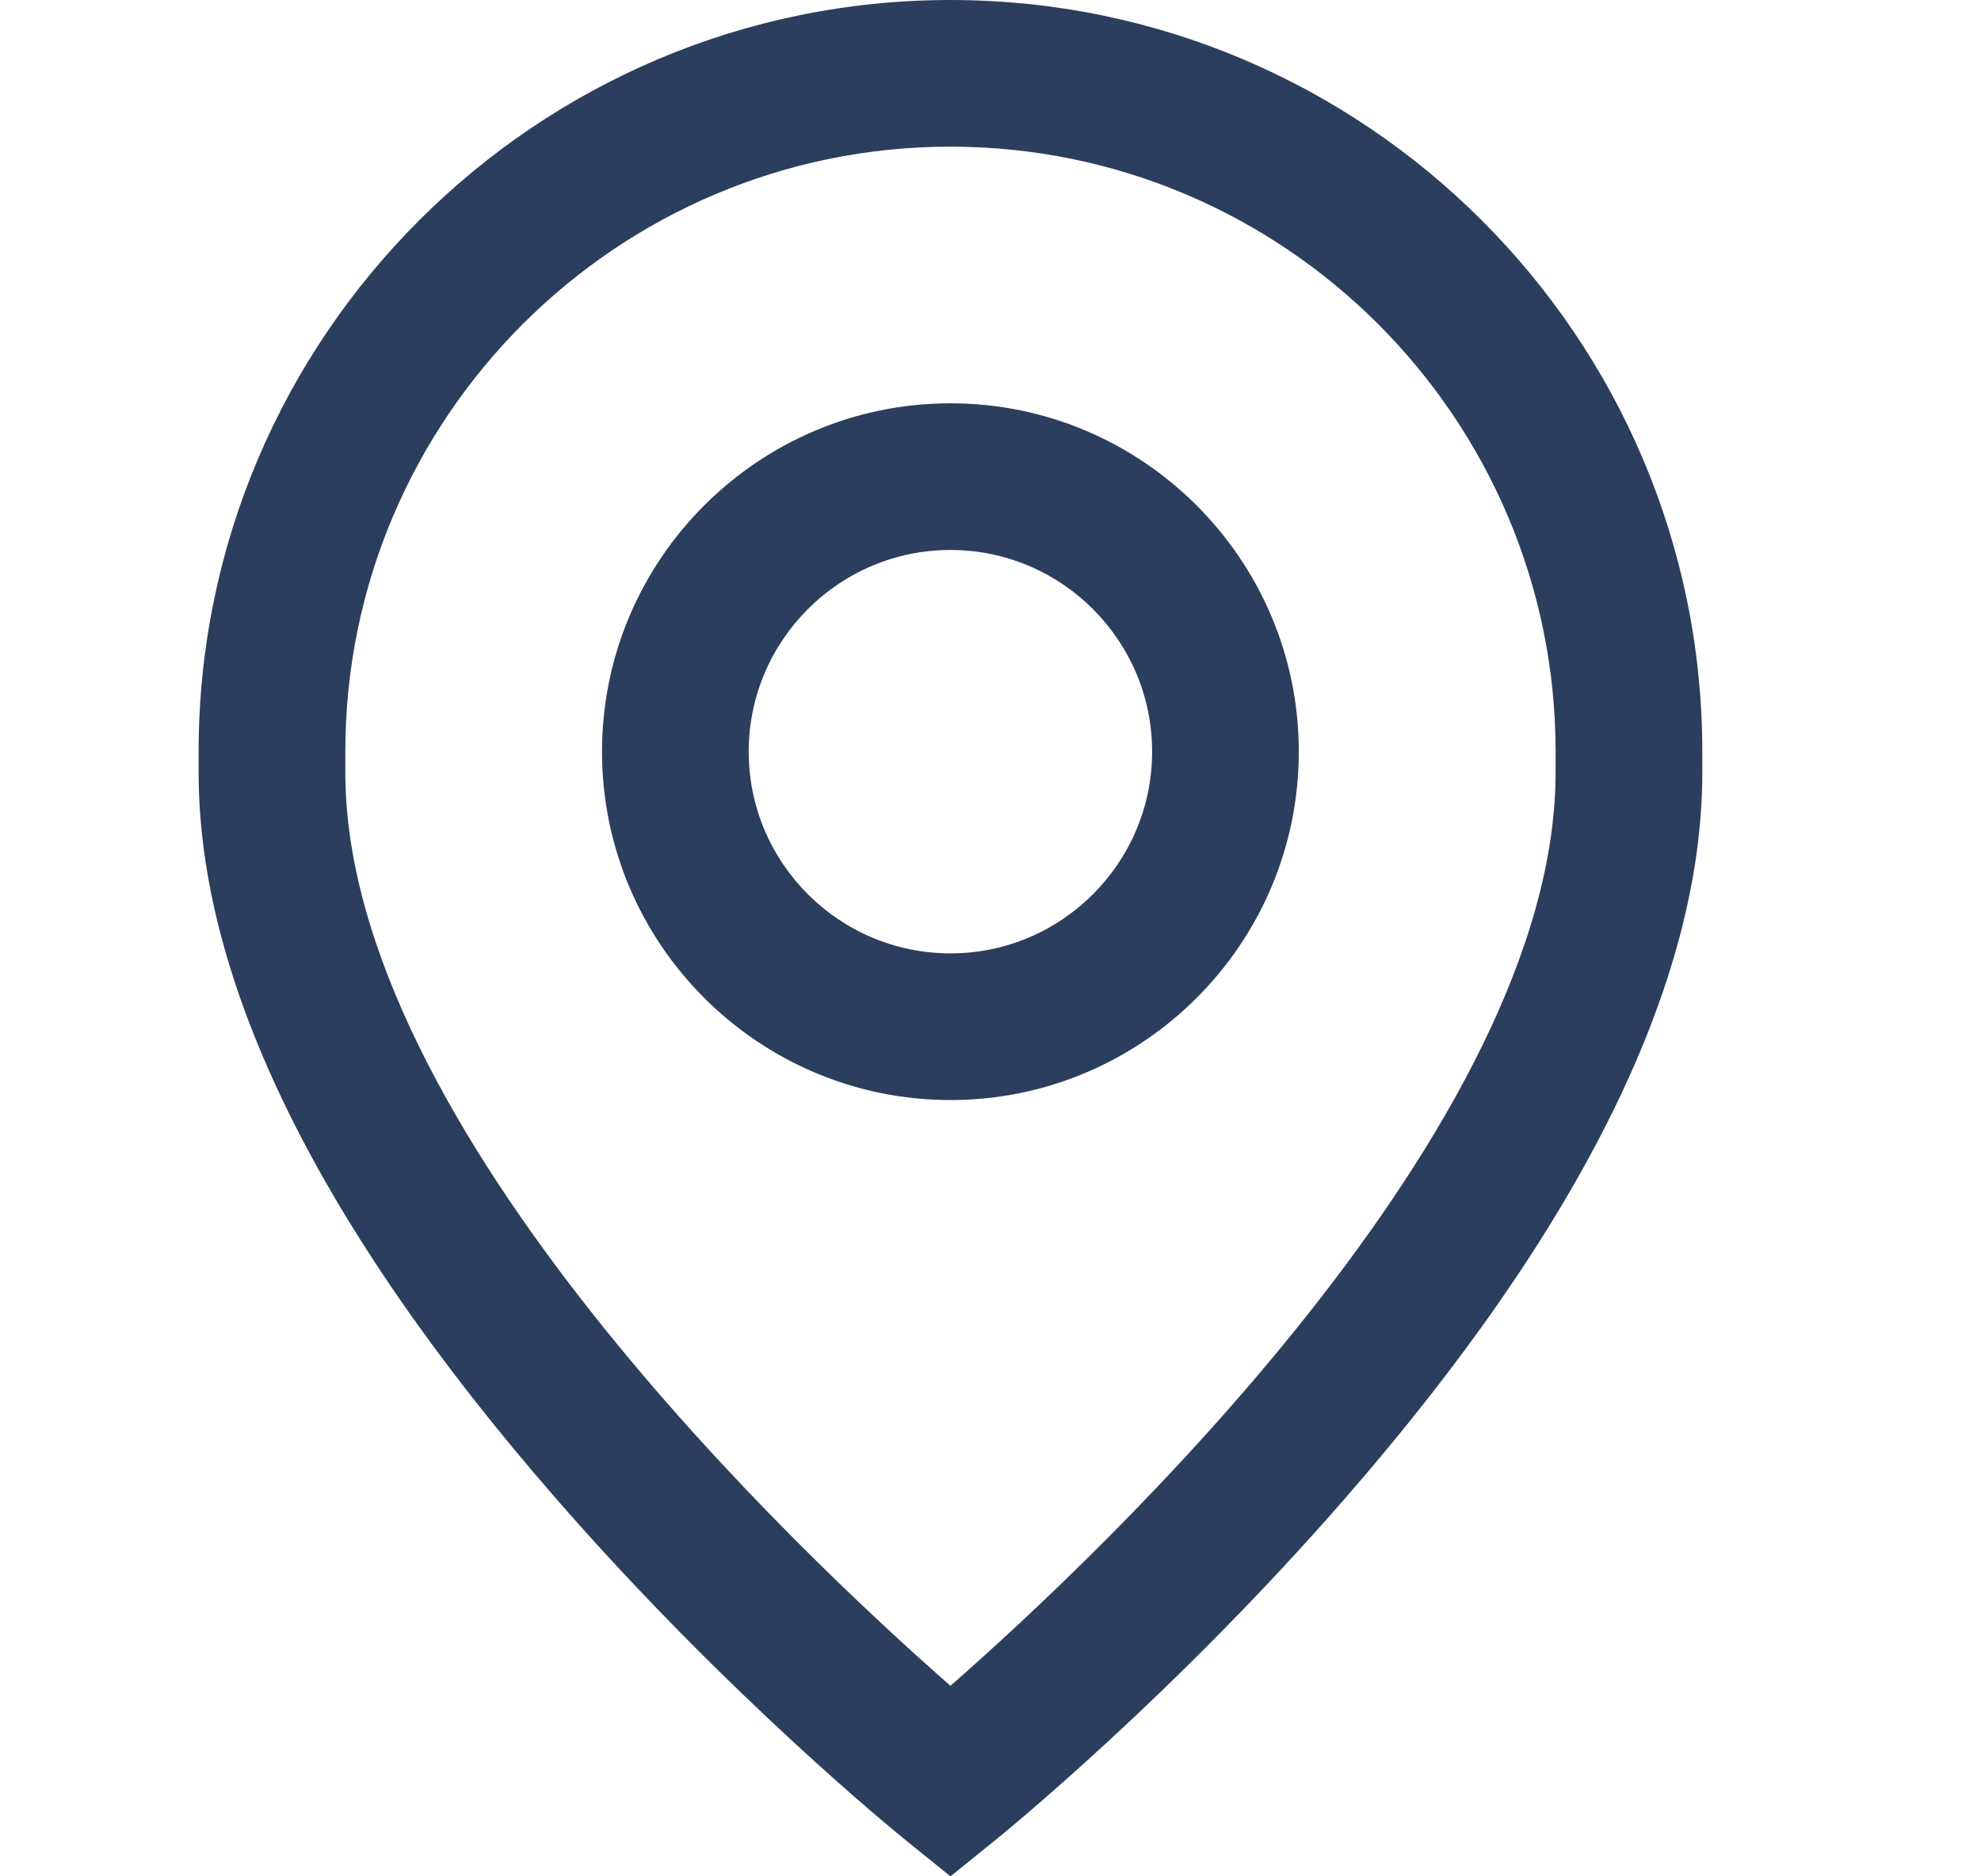
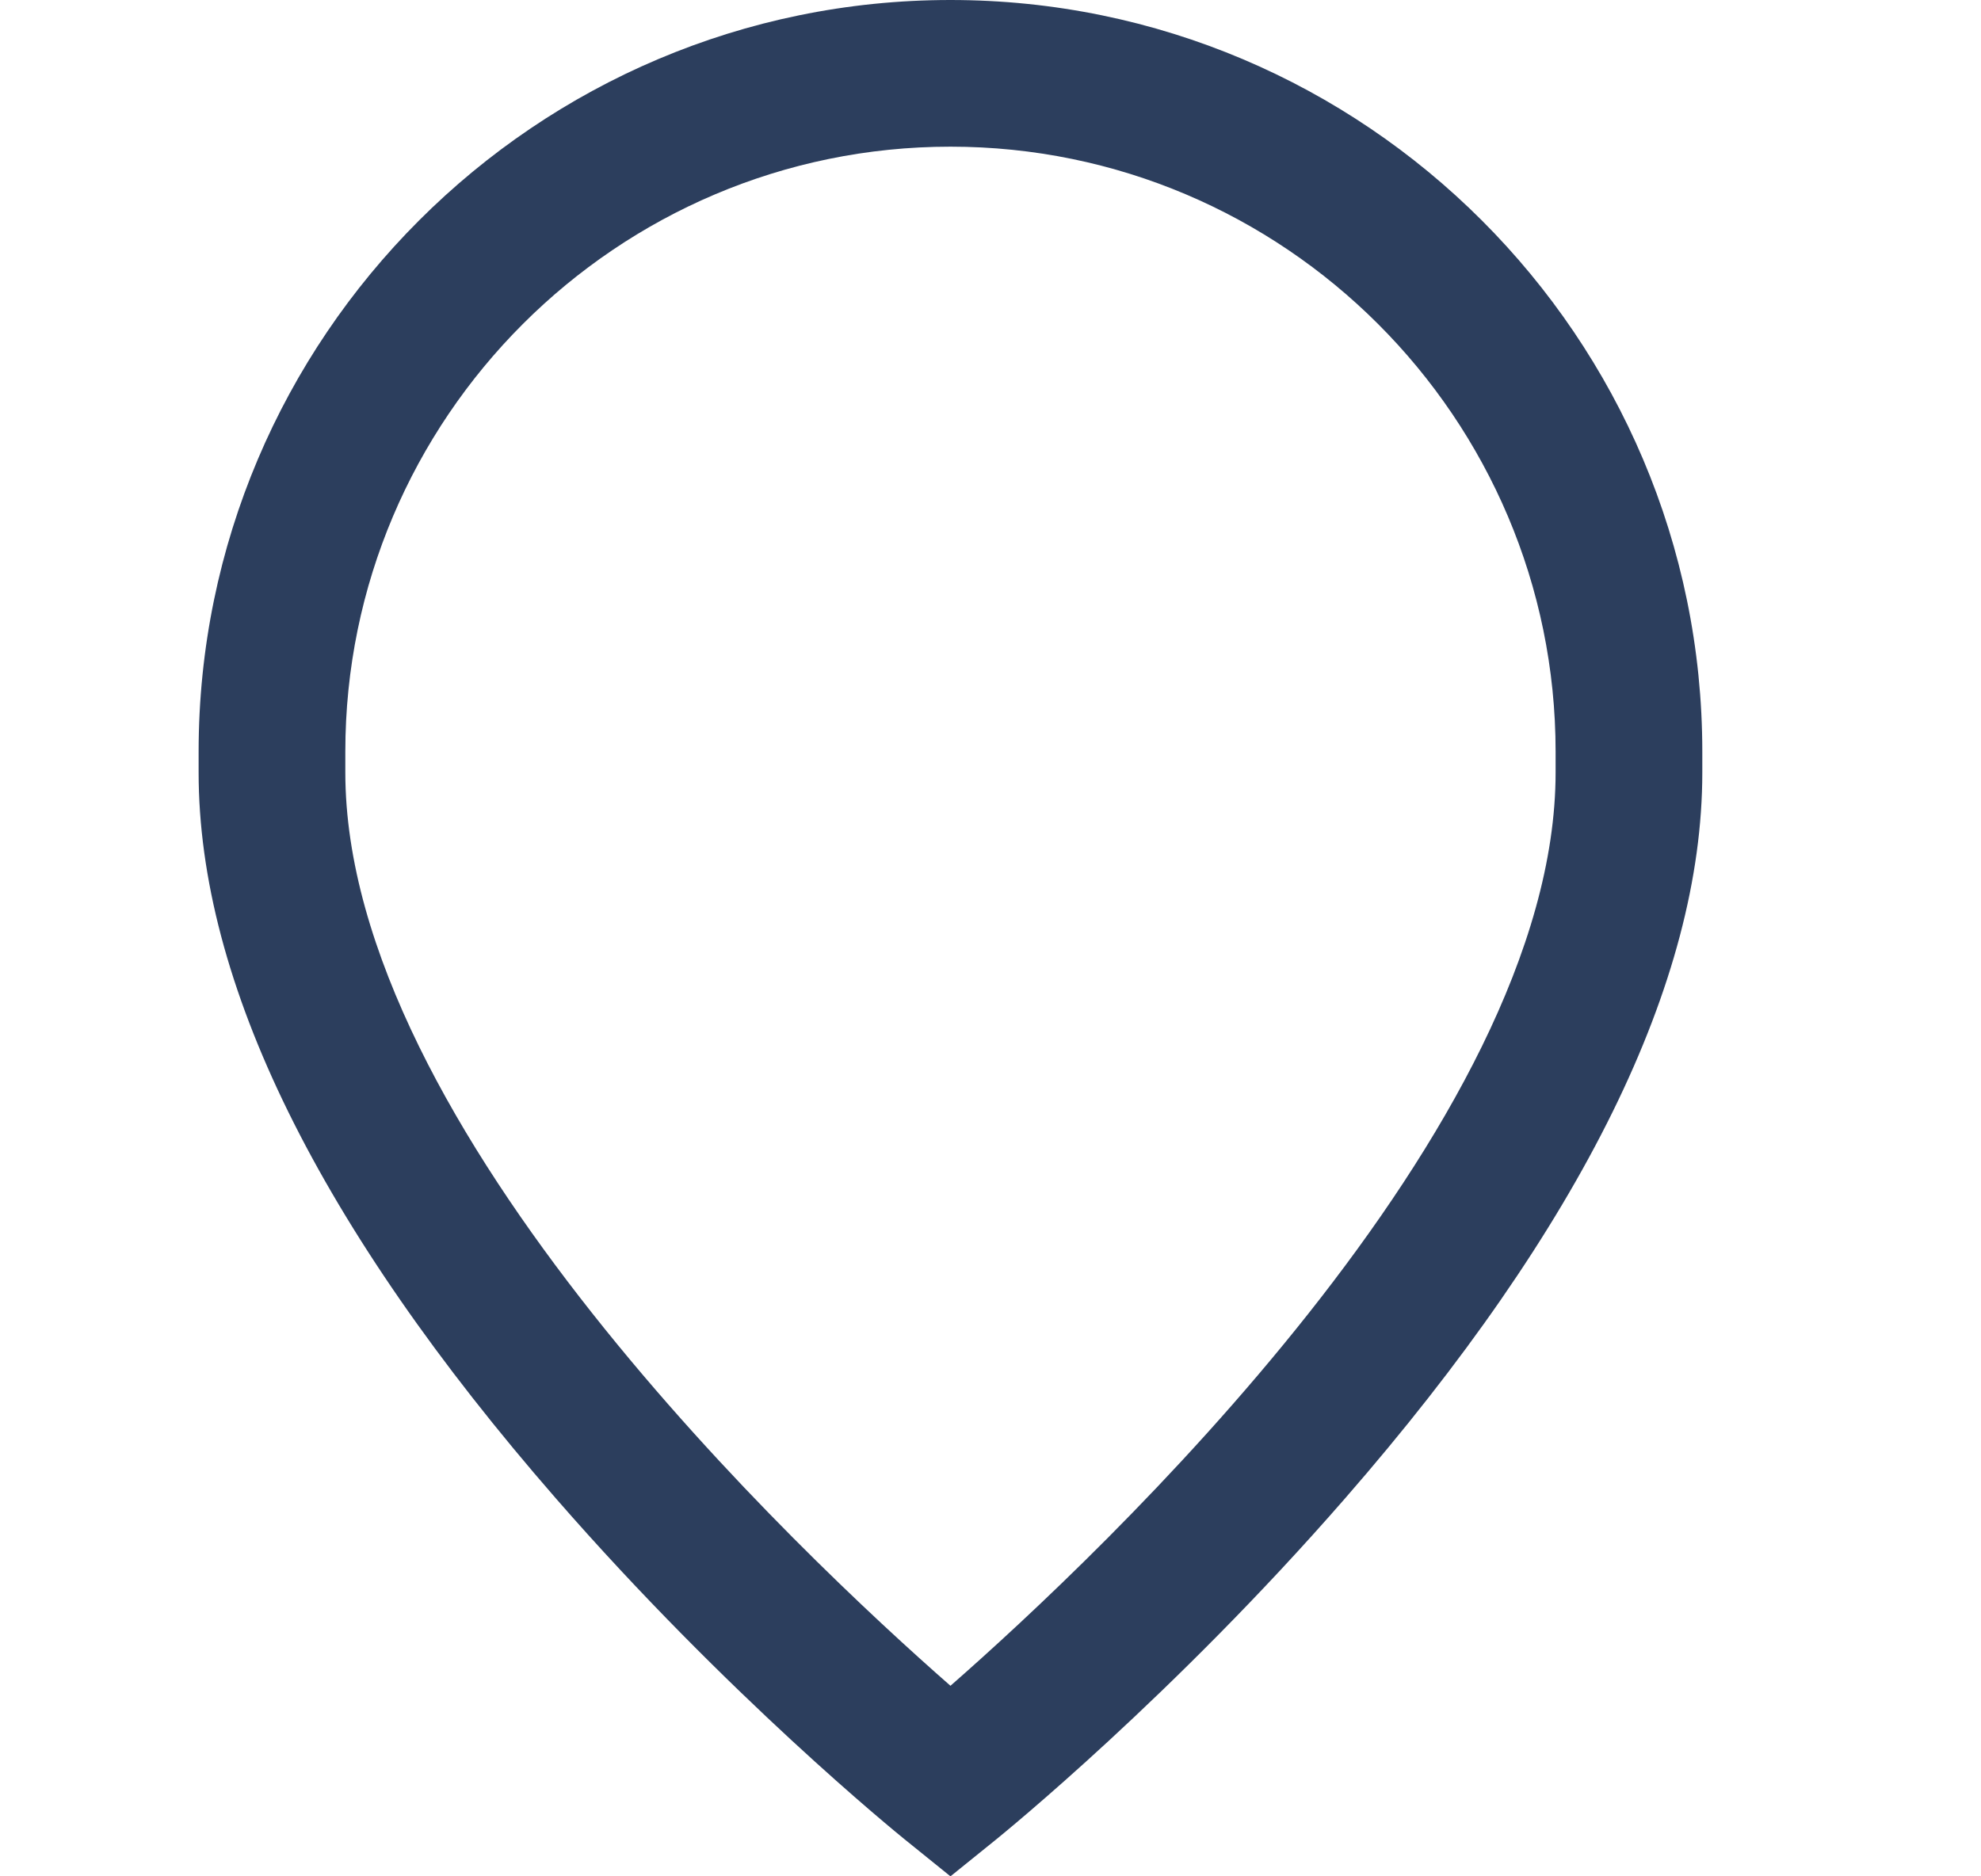
<svg xmlns="http://www.w3.org/2000/svg" width="19" height="18" viewBox="0 0 19 18" fill="none">
-   <path d="M9.116 3.869C7.273 3.869 5.774 5.368 5.774 7.211C5.774 9.054 7.273 10.553 9.116 10.553C10.958 10.553 12.457 9.054 12.457 7.211C12.457 5.368 10.958 3.869 9.116 3.869ZM9.116 9.146C8.049 9.146 7.181 8.278 7.181 7.211C7.181 6.144 8.049 5.276 9.116 5.276C10.182 5.276 11.05 6.144 11.05 7.211C11.05 8.278 10.182 9.146 9.116 9.146Z" fill="#2C3E5D" />
  <path d="M9.116 0C5.14 0 1.905 3.235 1.905 7.211V7.41C1.905 9.421 3.058 11.765 5.332 14.375C6.98 16.268 8.605 17.587 8.674 17.643L9.116 18L9.558 17.643C9.626 17.587 11.252 16.268 12.9 14.375C15.174 11.765 16.327 9.421 16.327 7.41V7.211C16.327 3.235 13.092 0 9.116 0ZM14.92 7.41C14.92 10.809 10.541 14.923 9.116 16.172C7.69 14.922 3.312 10.809 3.312 7.41V7.211C3.312 4.011 5.916 1.407 9.116 1.407C12.316 1.407 14.92 4.011 14.92 7.211V7.41Z" fill="#2C3E5D" />
</svg>